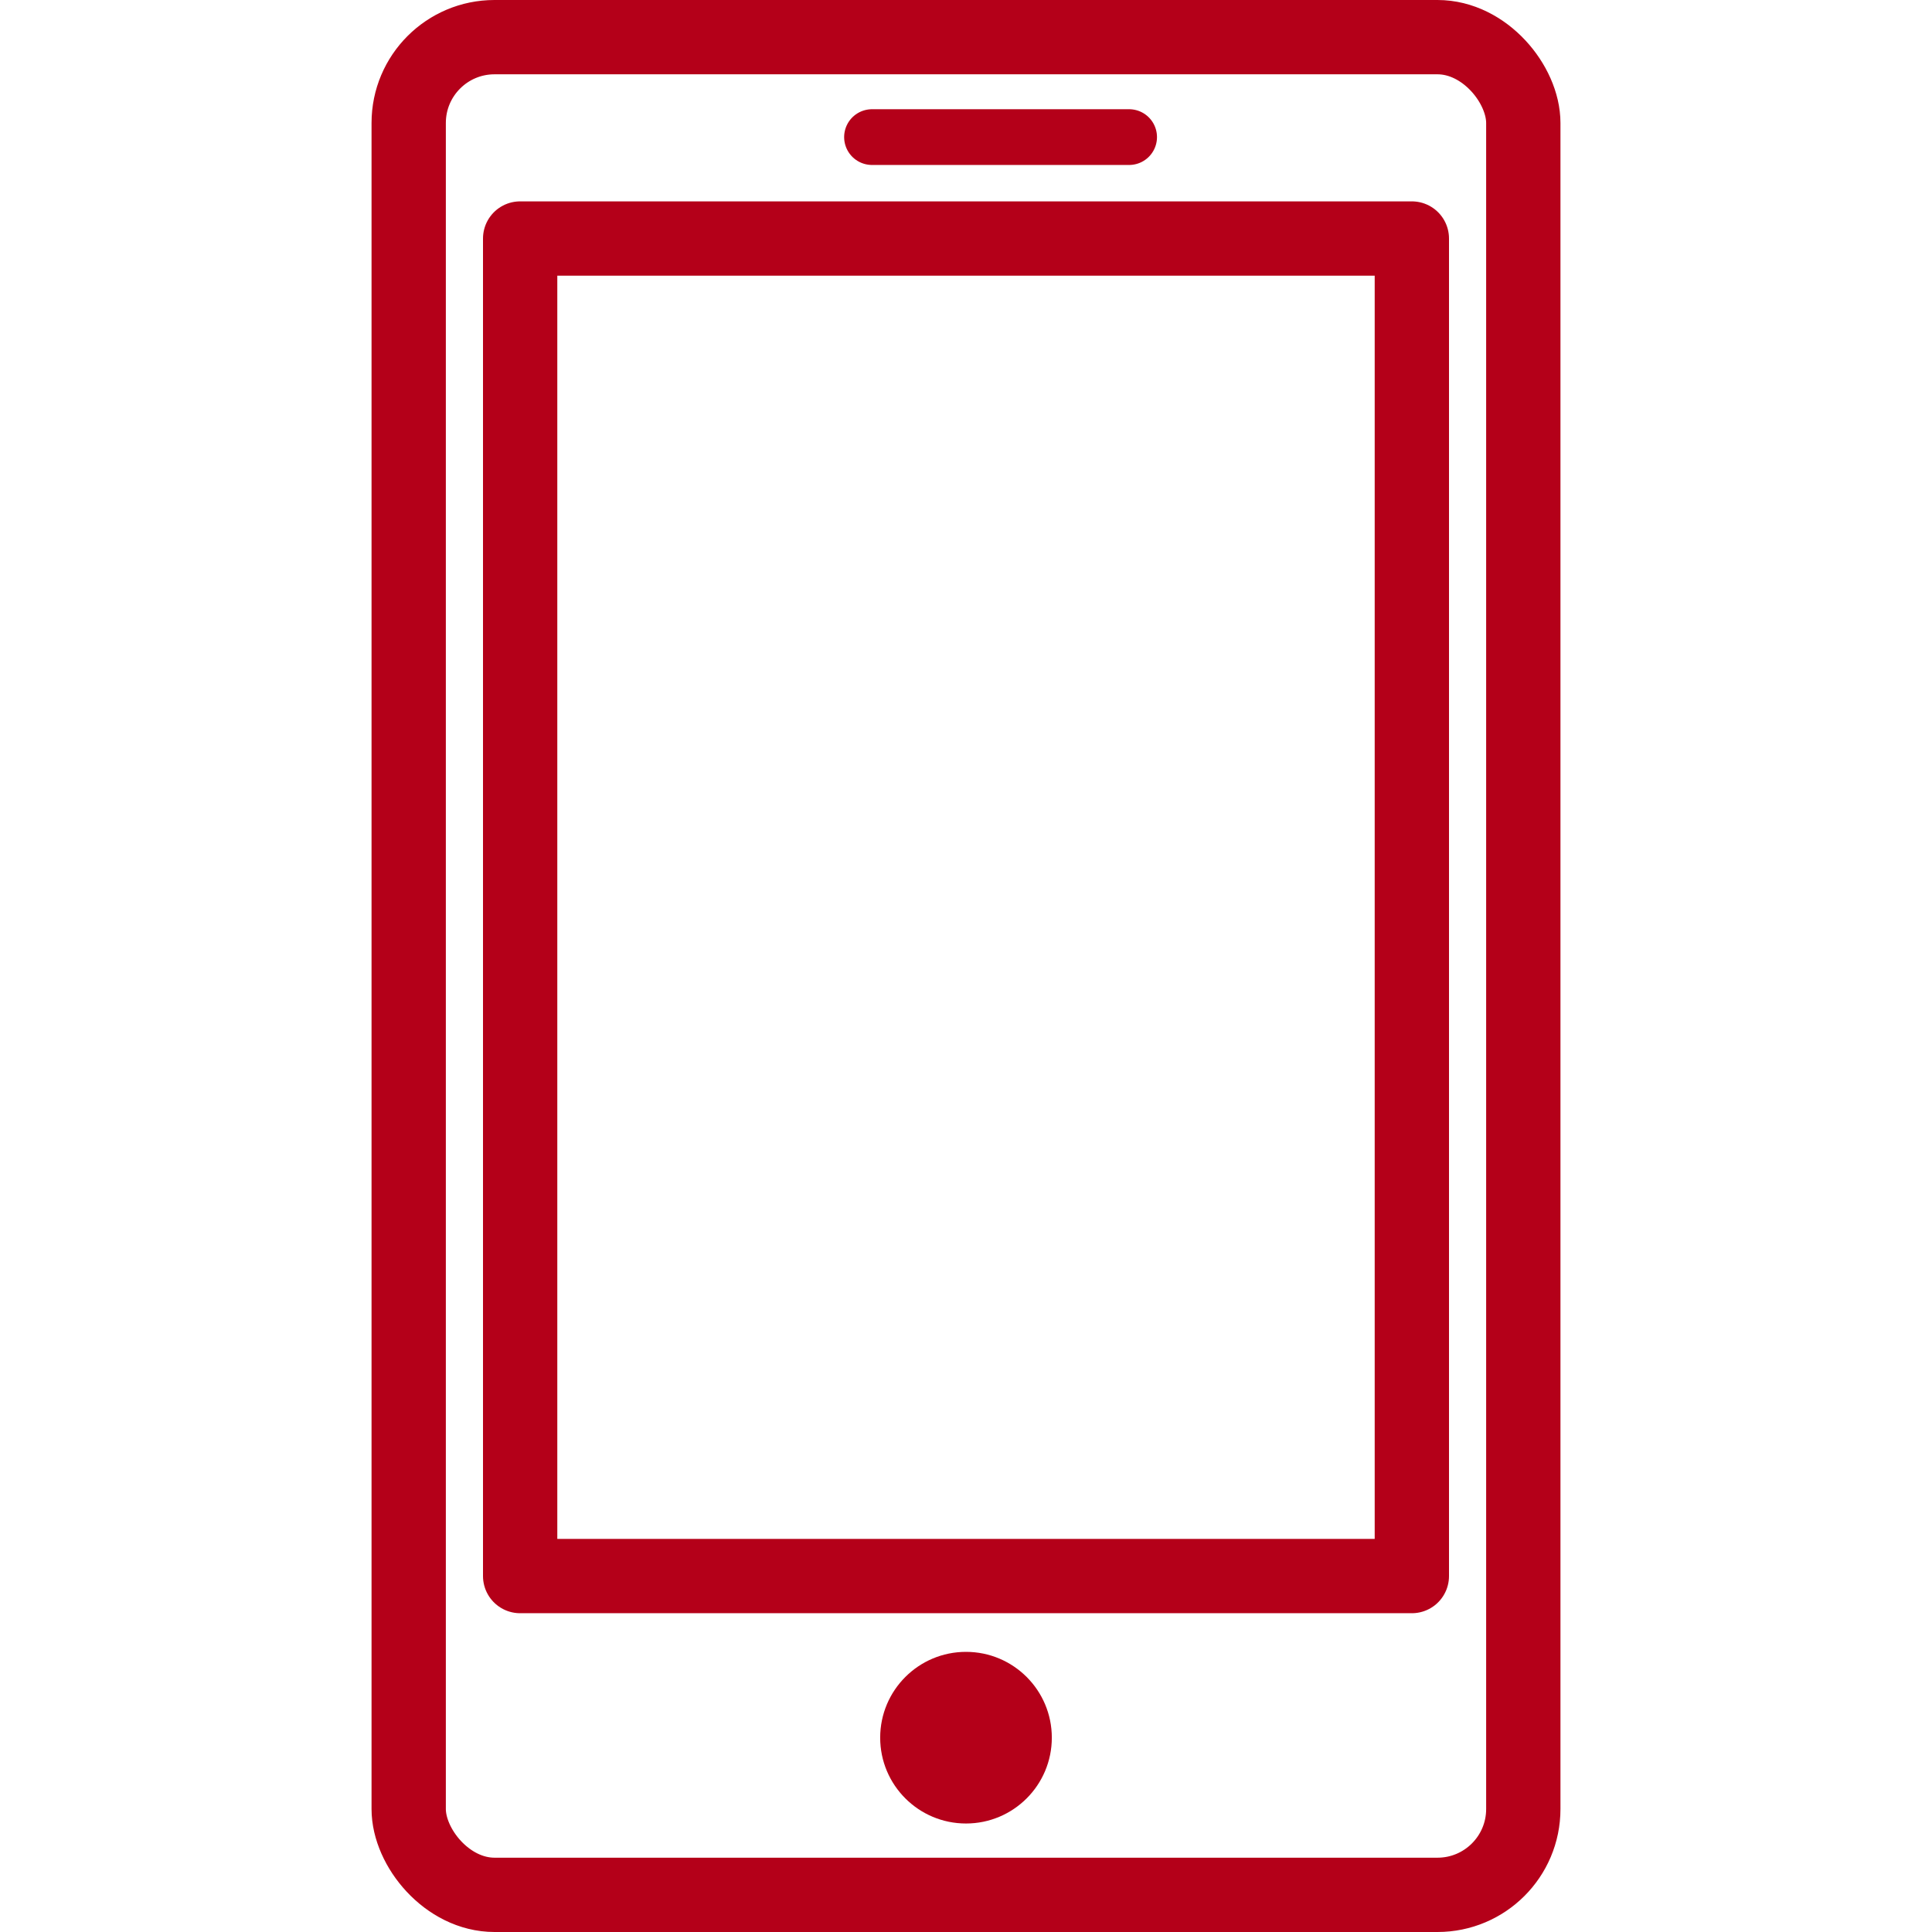
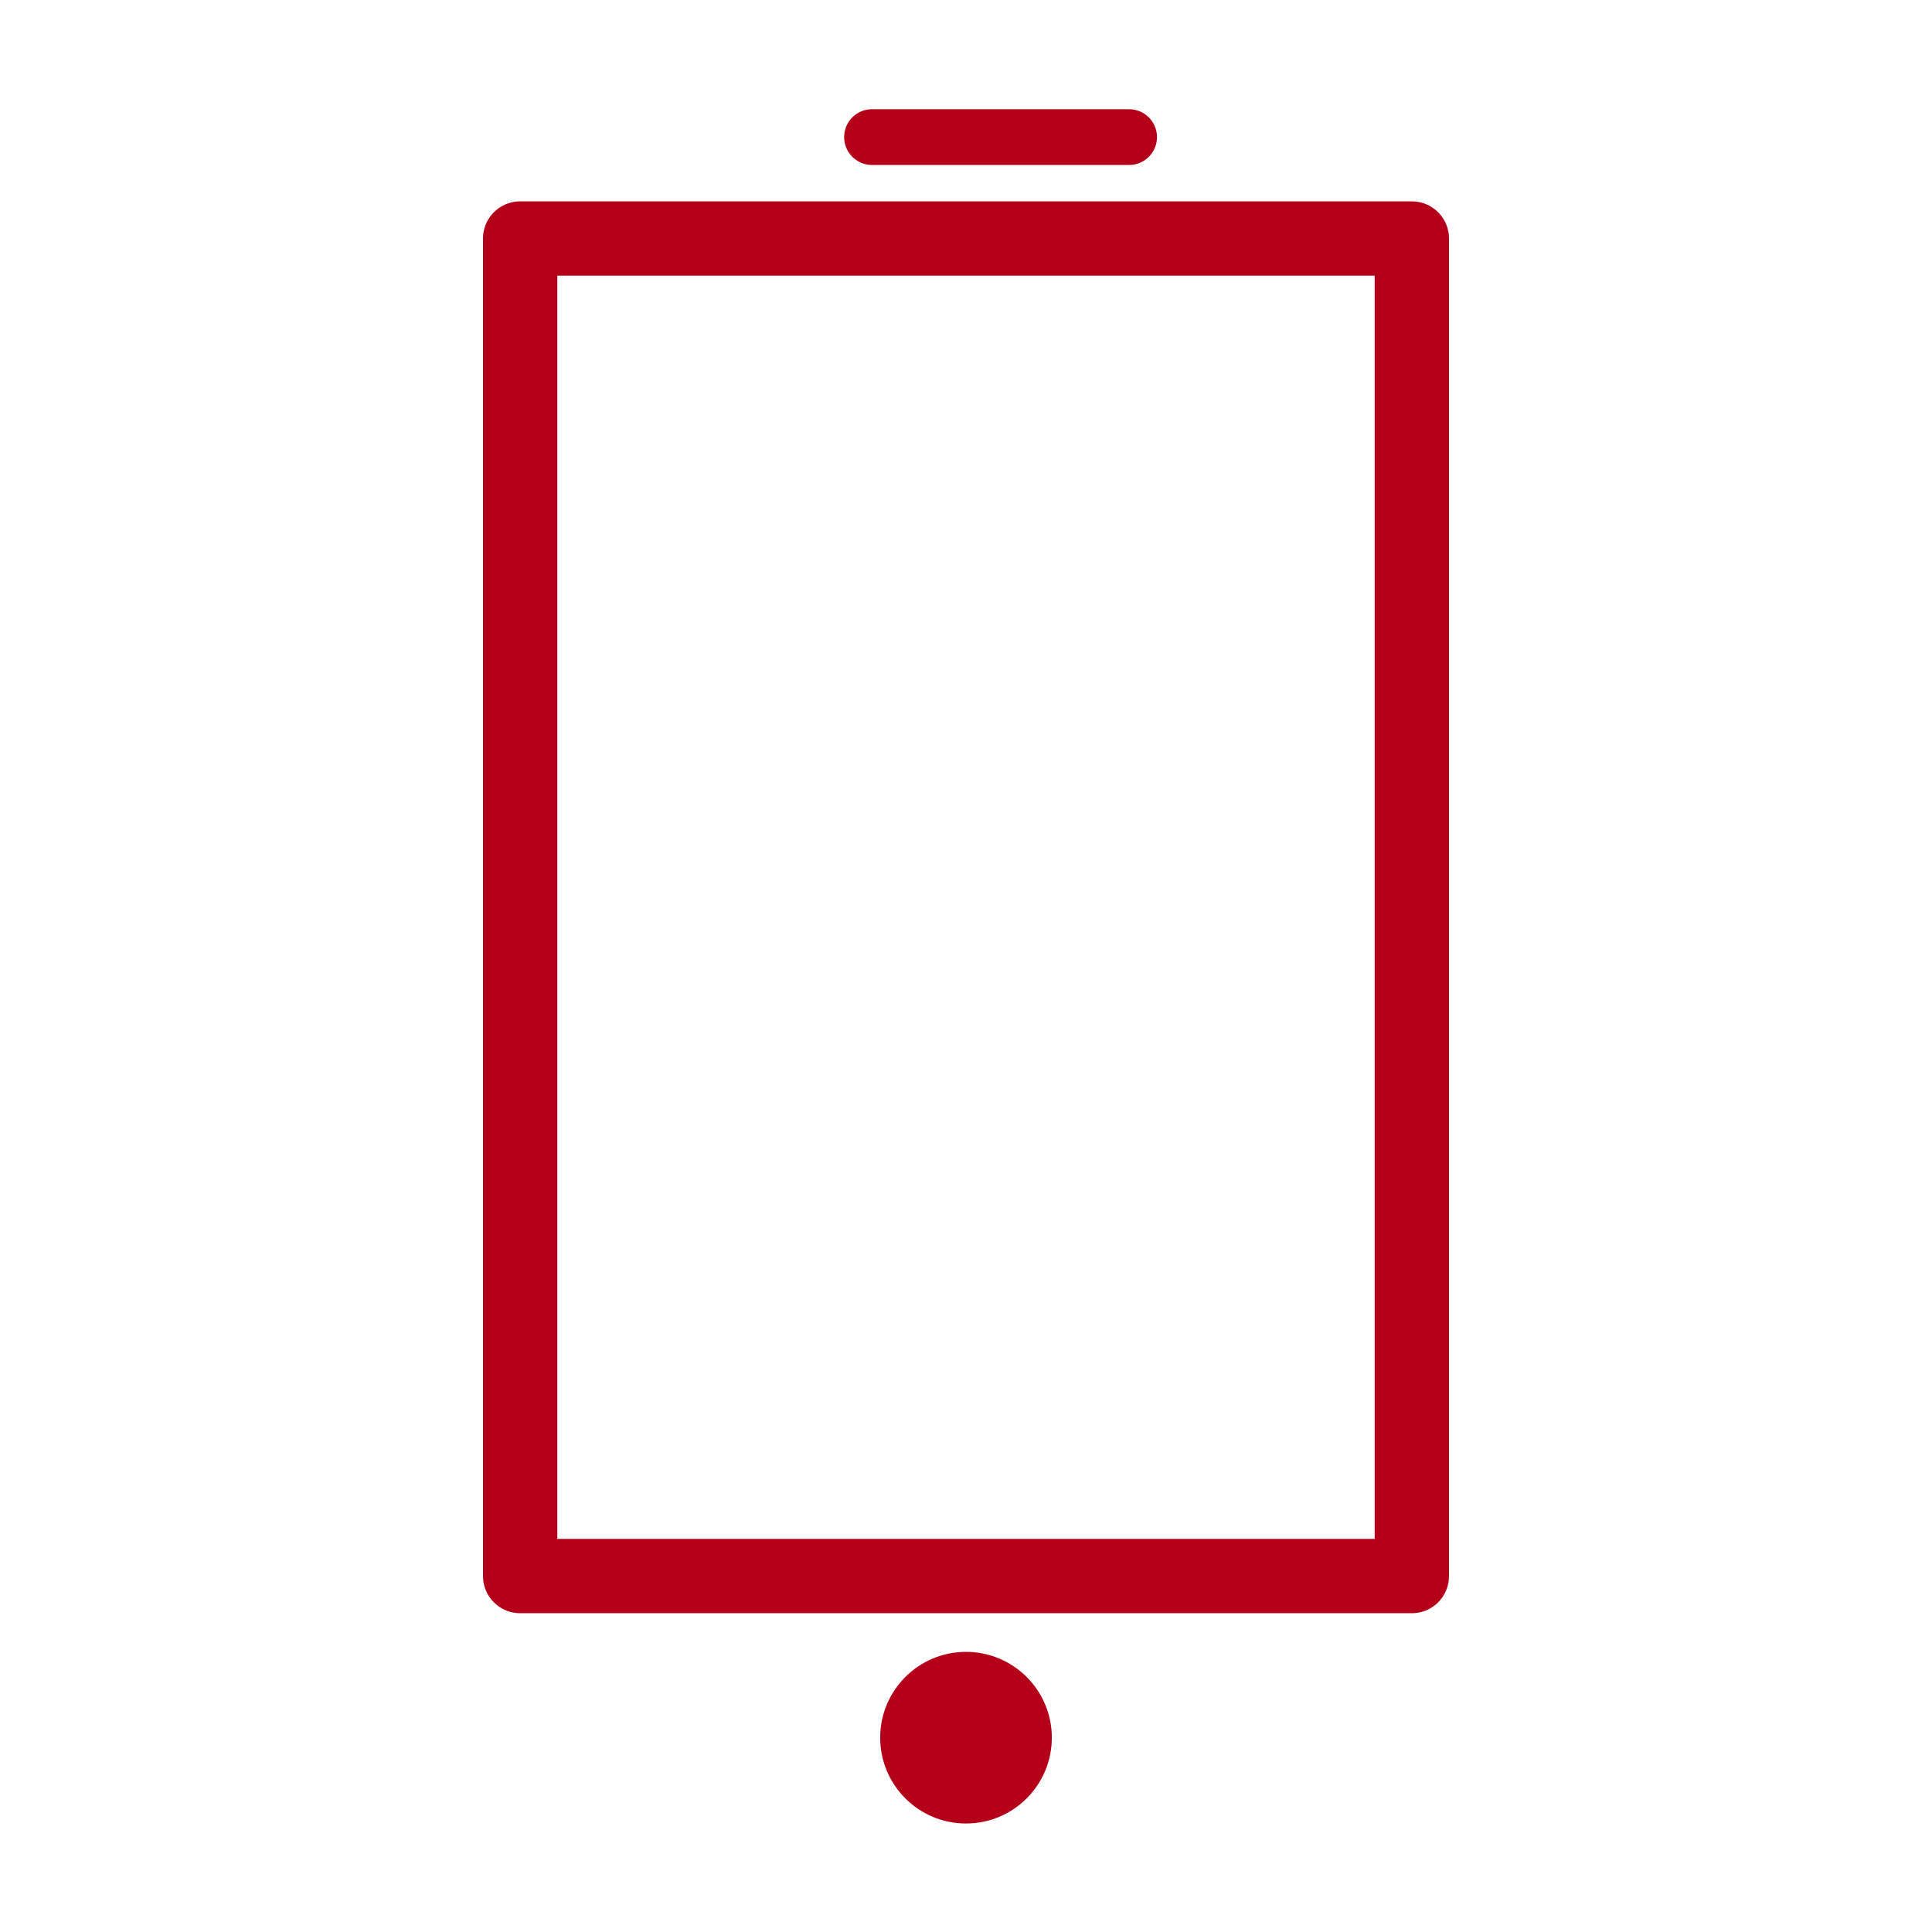
<svg xmlns="http://www.w3.org/2000/svg" width="100" height="100" viewBox="0 0 100 100">
  <defs>
    <clipPath id="clip-path">
      <rect id="長方形_23369" data-name="長方形 23369" width="100" height="100" transform="translate(323 728)" fill="#ccc" />
    </clipPath>
  </defs>
  <g id="faq_icon01" transform="translate(-323 -728)" clip-path="url(#clip-path)">
    <g id="_アイコン" transform="translate(342.231 728)">
      <g id="グループ_7050" data-name="グループ 7050">
-         <rect id="長方形_23372" data-name="長方形 23372" width="57.692" height="96.154" rx="4.442" transform="translate(1.923 1.923)" fill="none" stroke="#b40019" stroke-linecap="round" stroke-linejoin="round" stroke-width="3.846" />
        <line id="線_168" data-name="線 168" x1="13.308" transform="translate(25.904 7.096)" fill="none" stroke="#b40019" stroke-linecap="round" stroke-miterlimit="10" stroke-width="2.885" />
        <circle id="楕円形_24" data-name="楕円形 24" cx="4.442" cy="4.442" r="4.442" transform="translate(26.327 85.5)" fill="#b40019" />
        <rect id="長方形_23373" data-name="長方形 23373" width="46.154" height="69.231" transform="translate(7.692 12.346)" fill="none" stroke="#b40019" stroke-linecap="round" stroke-linejoin="round" stroke-width="3.846" />
      </g>
    </g>
  </g>
</svg>